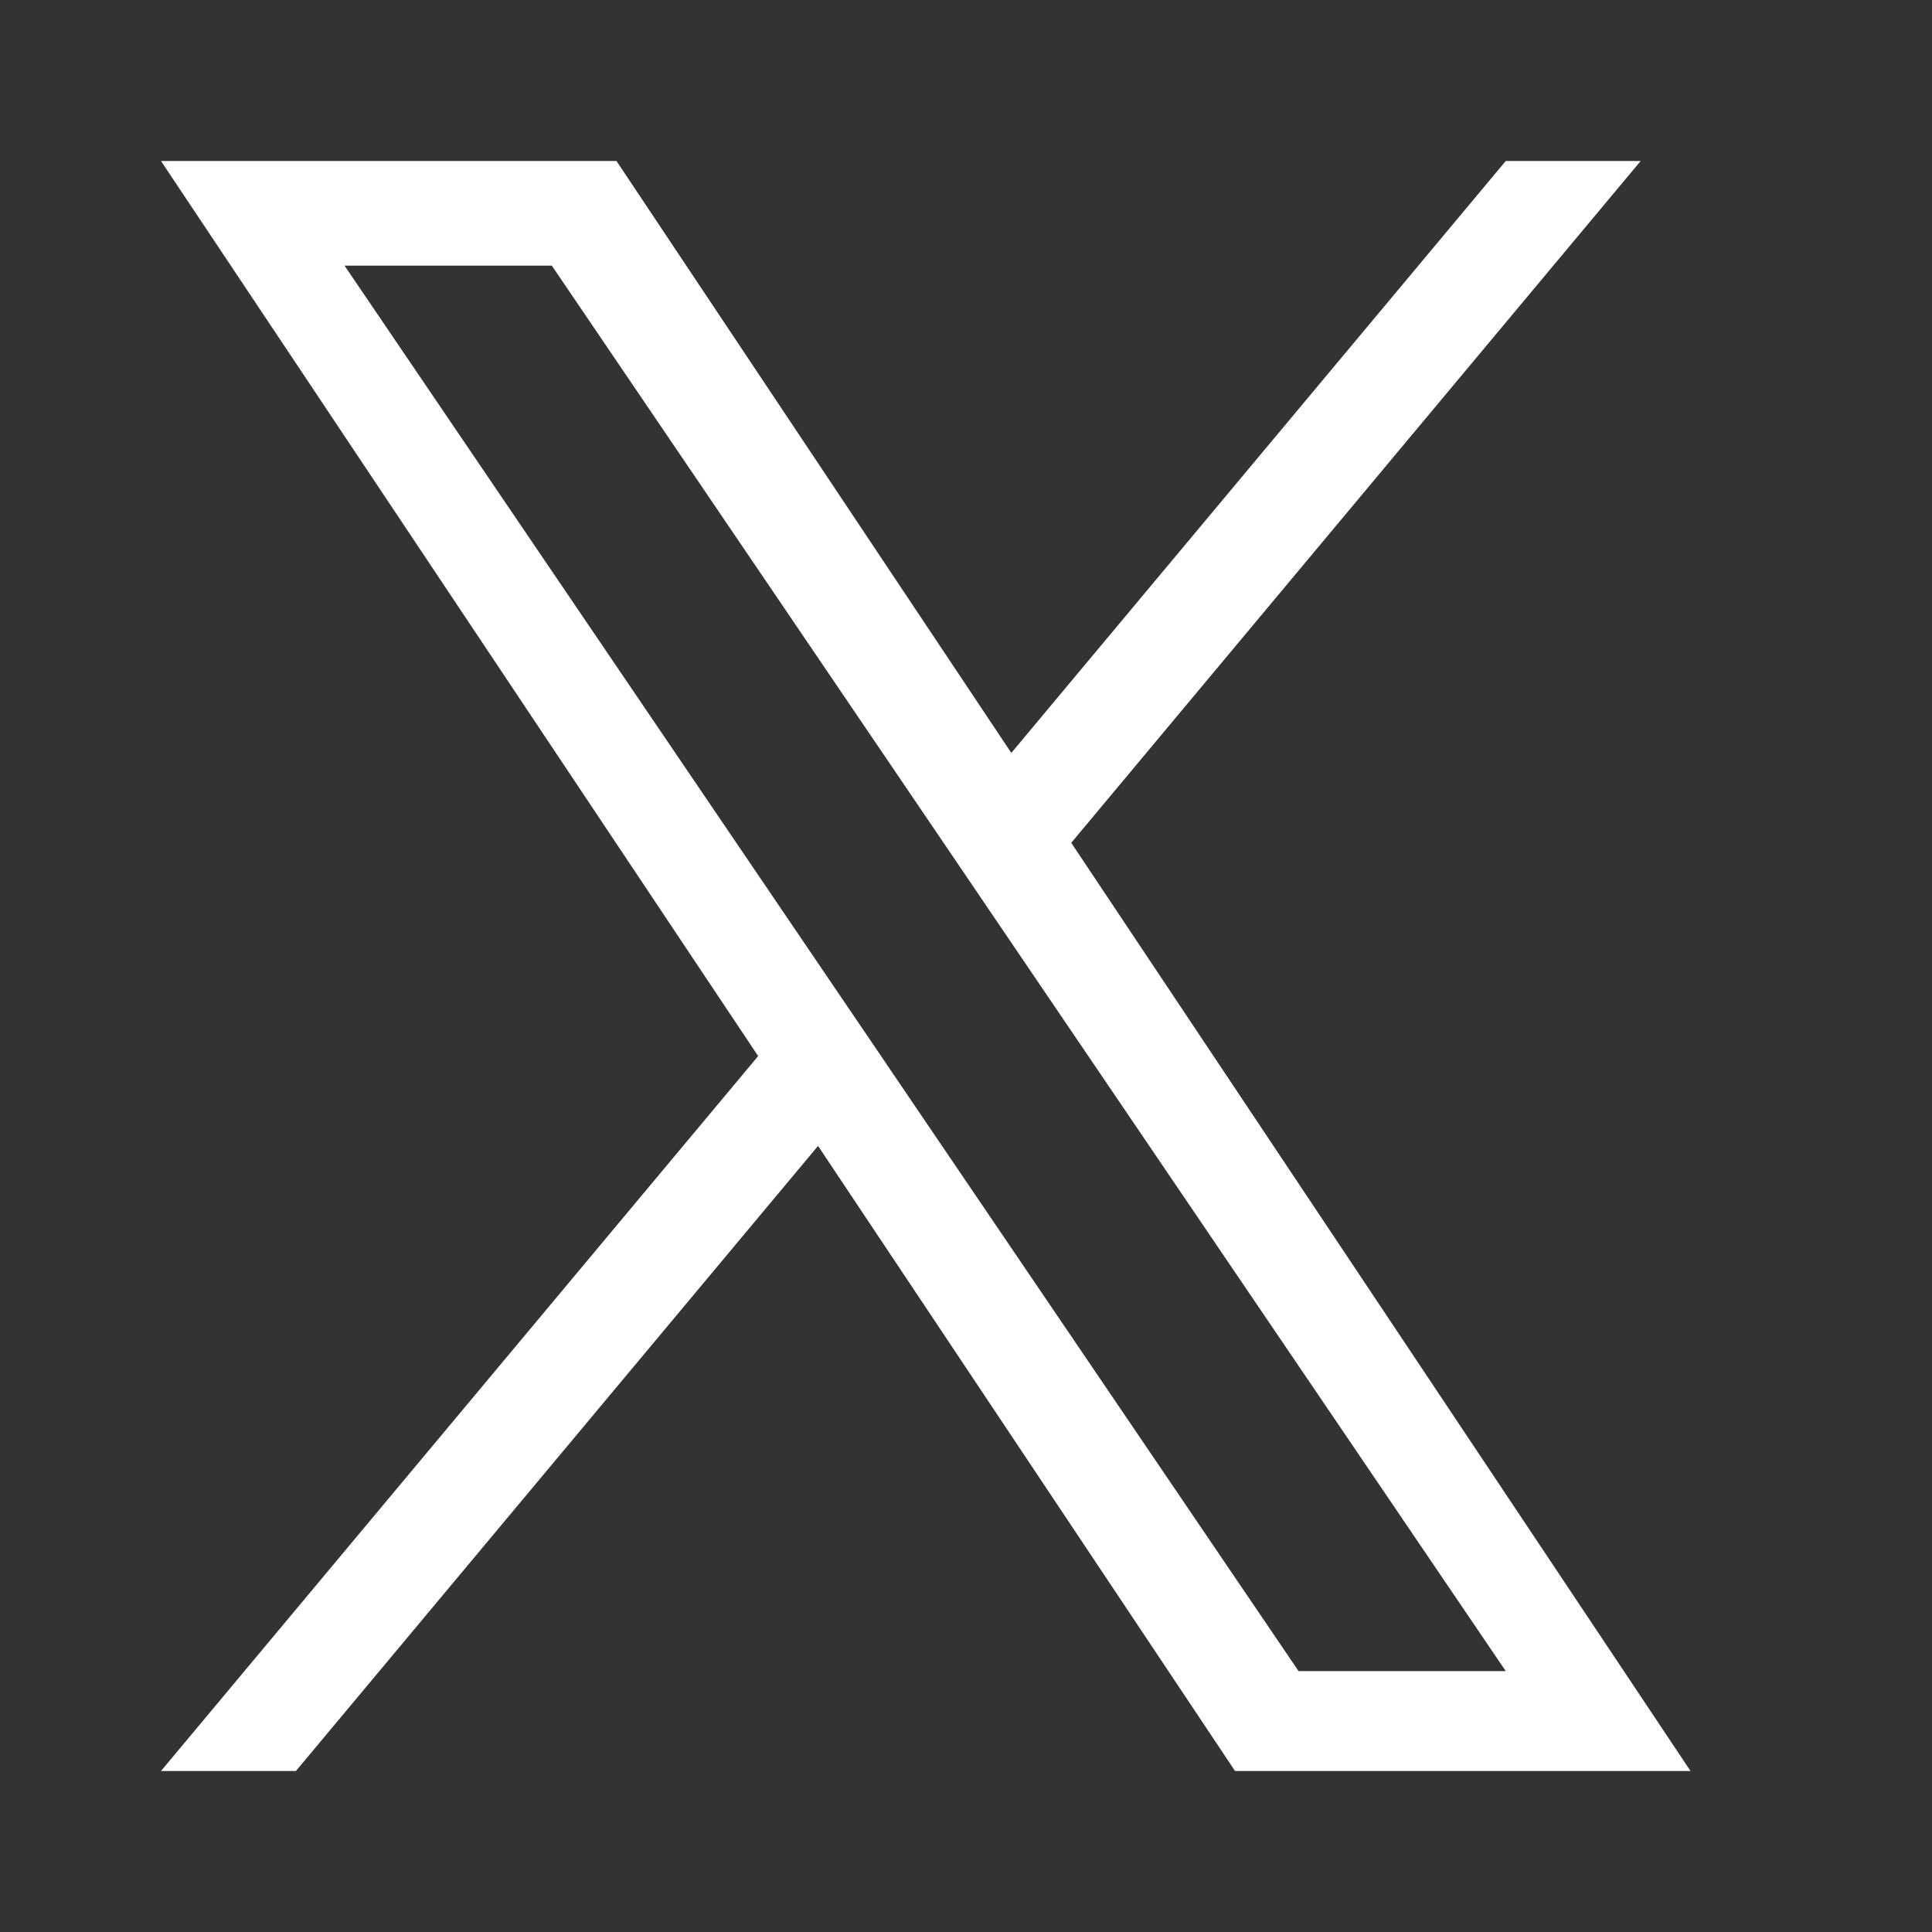
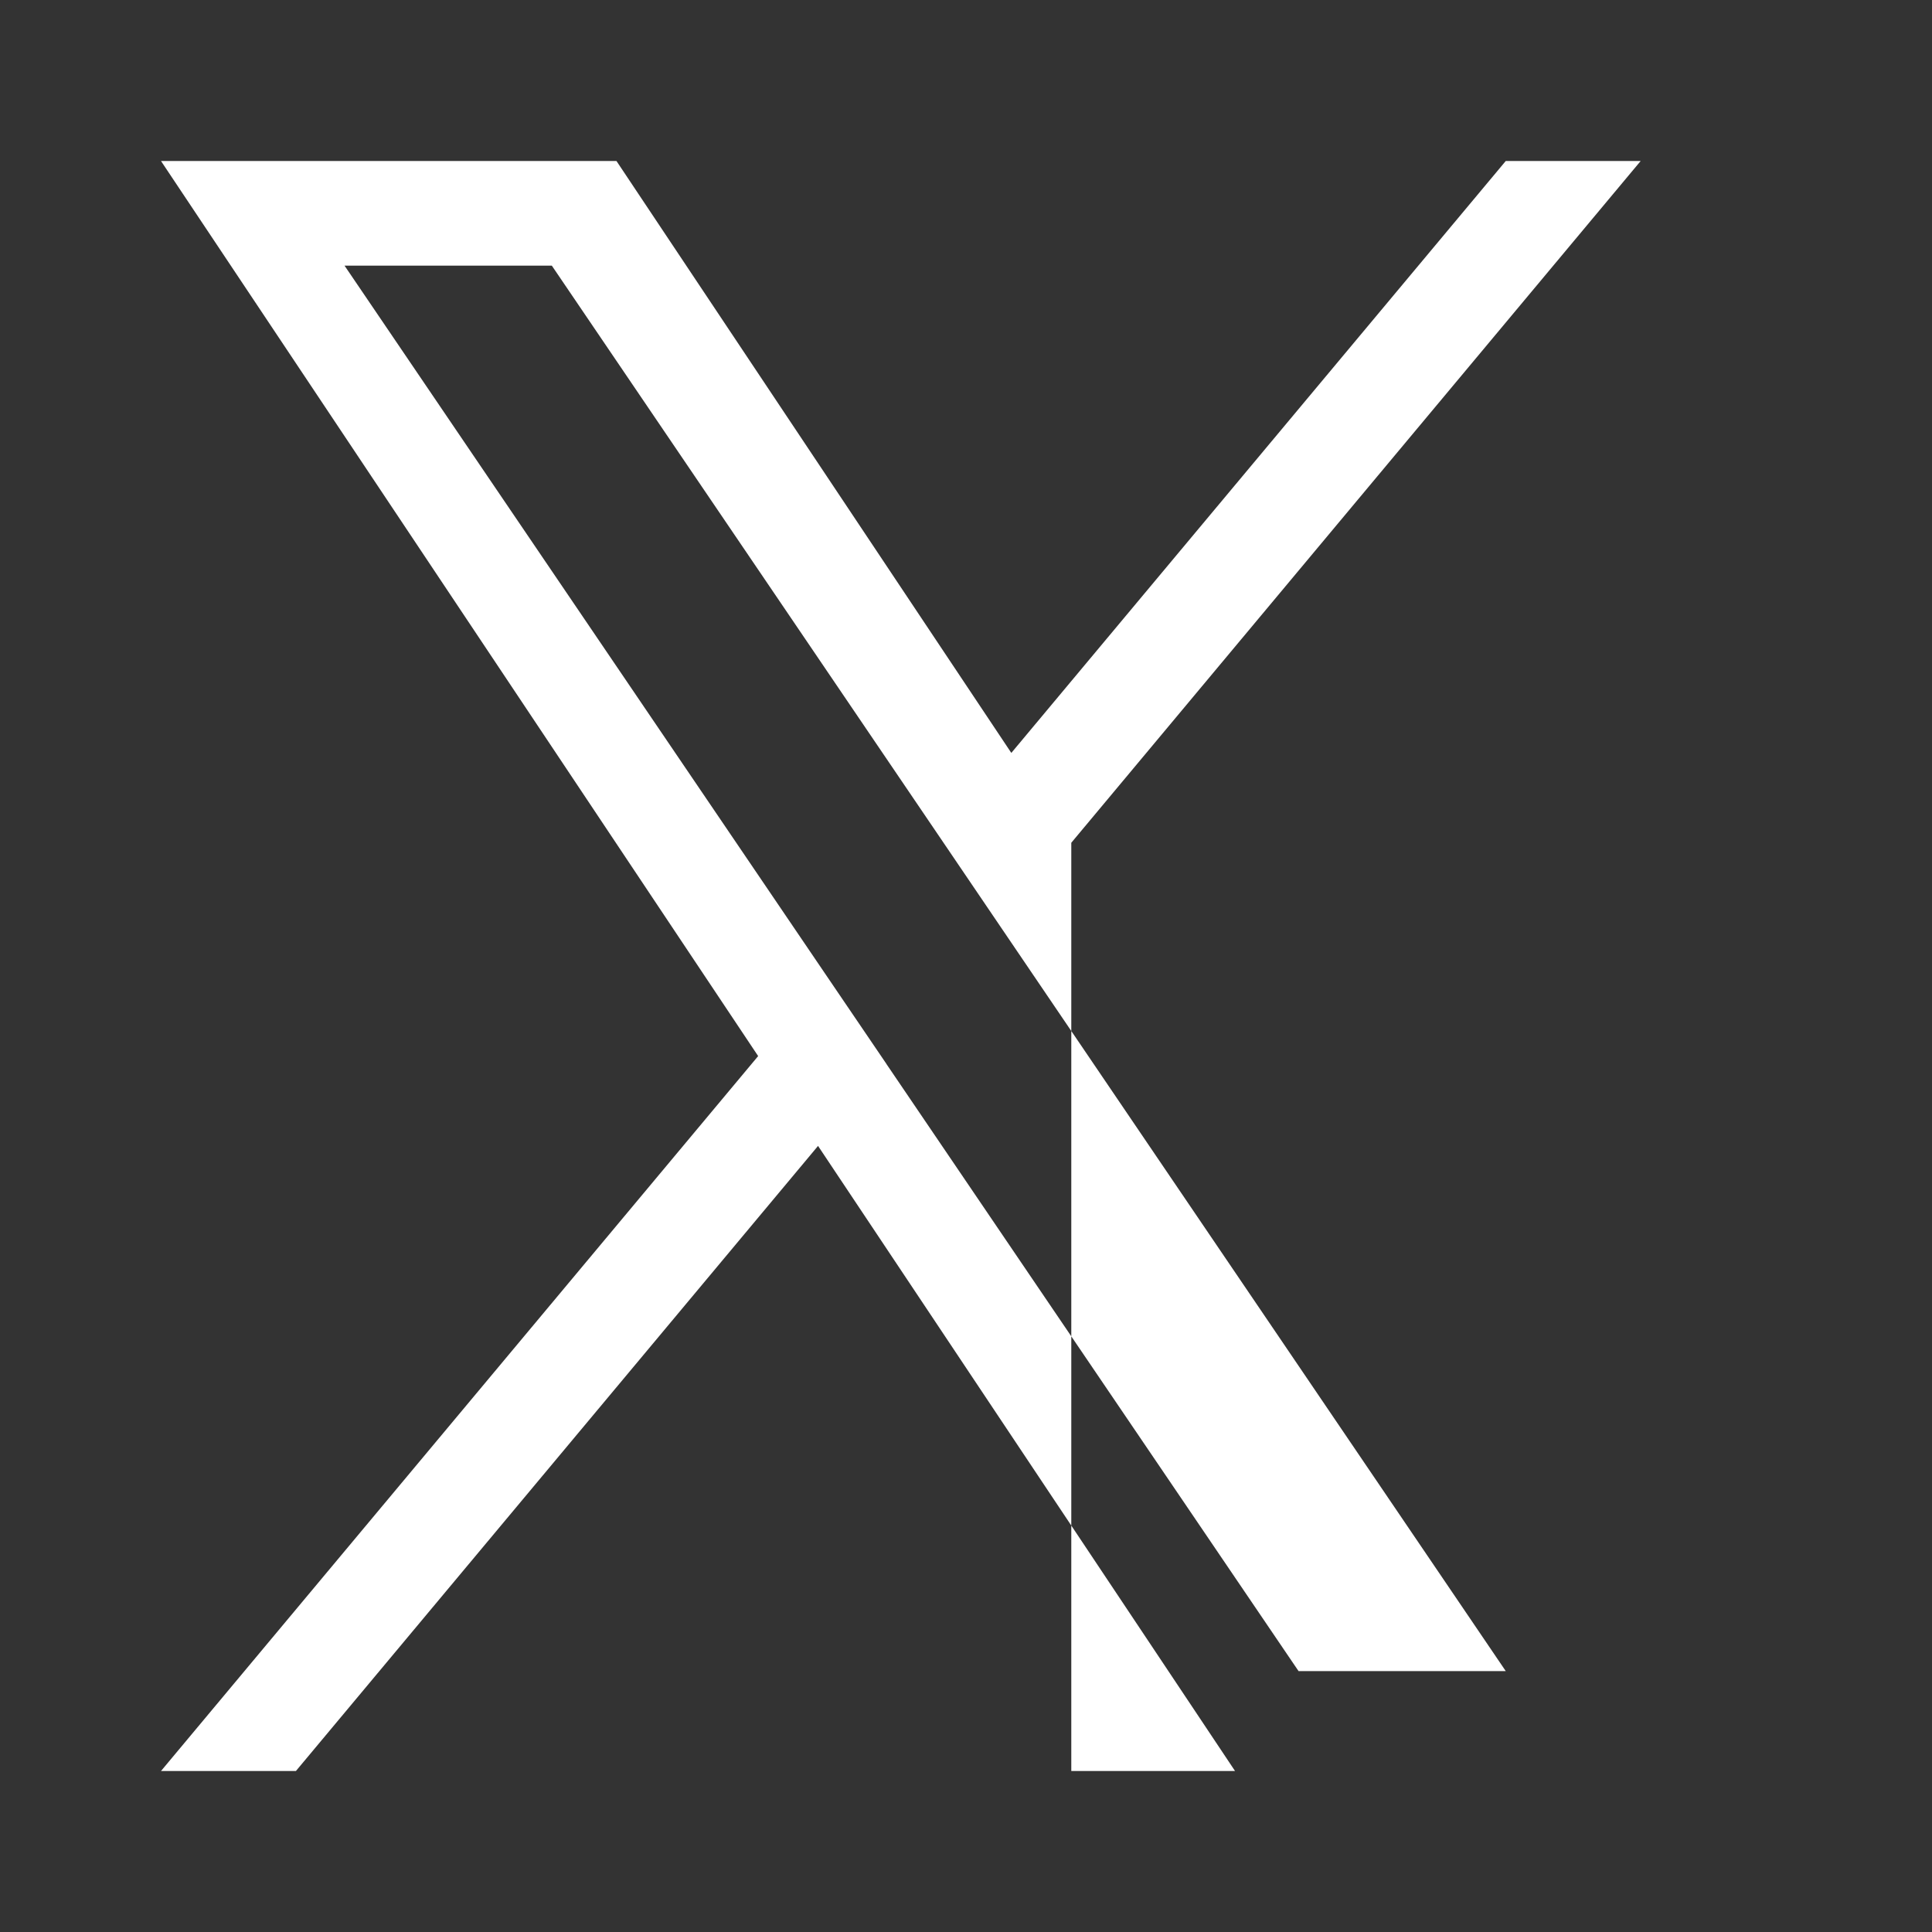
<svg xmlns="http://www.w3.org/2000/svg" width="24" height="24" viewBox="0 0 24 24" fill="none">
  <rect x="0" y="0" width="24" height="24" fill="#333333" stroke="none" />
  <g id="Social icons">
-     <path id="Icon" d="M13.308 10.469L20.381 2H18.705L12.563 9.353L7.658 2H2L9.418 13.119L2 22H3.676L10.162 14.235L15.342 22H21L13.307 10.469H13.308ZM11.012 13.217L10.26 12.11L4.28 3.3H6.855L11.681 10.41L12.432 11.517L18.705 20.759H16.131L11.012 13.218V13.217Z" fill="white" />
+     <path id="Icon" d="M13.308 10.469L20.381 2H18.705L12.563 9.353L7.658 2H2L9.418 13.119L2 22H3.676L10.162 14.235L15.342 22H21H13.308ZM11.012 13.217L10.26 12.11L4.28 3.3H6.855L11.681 10.41L12.432 11.517L18.705 20.759H16.131L11.012 13.218V13.217Z" fill="white" />
  </g>
</svg>